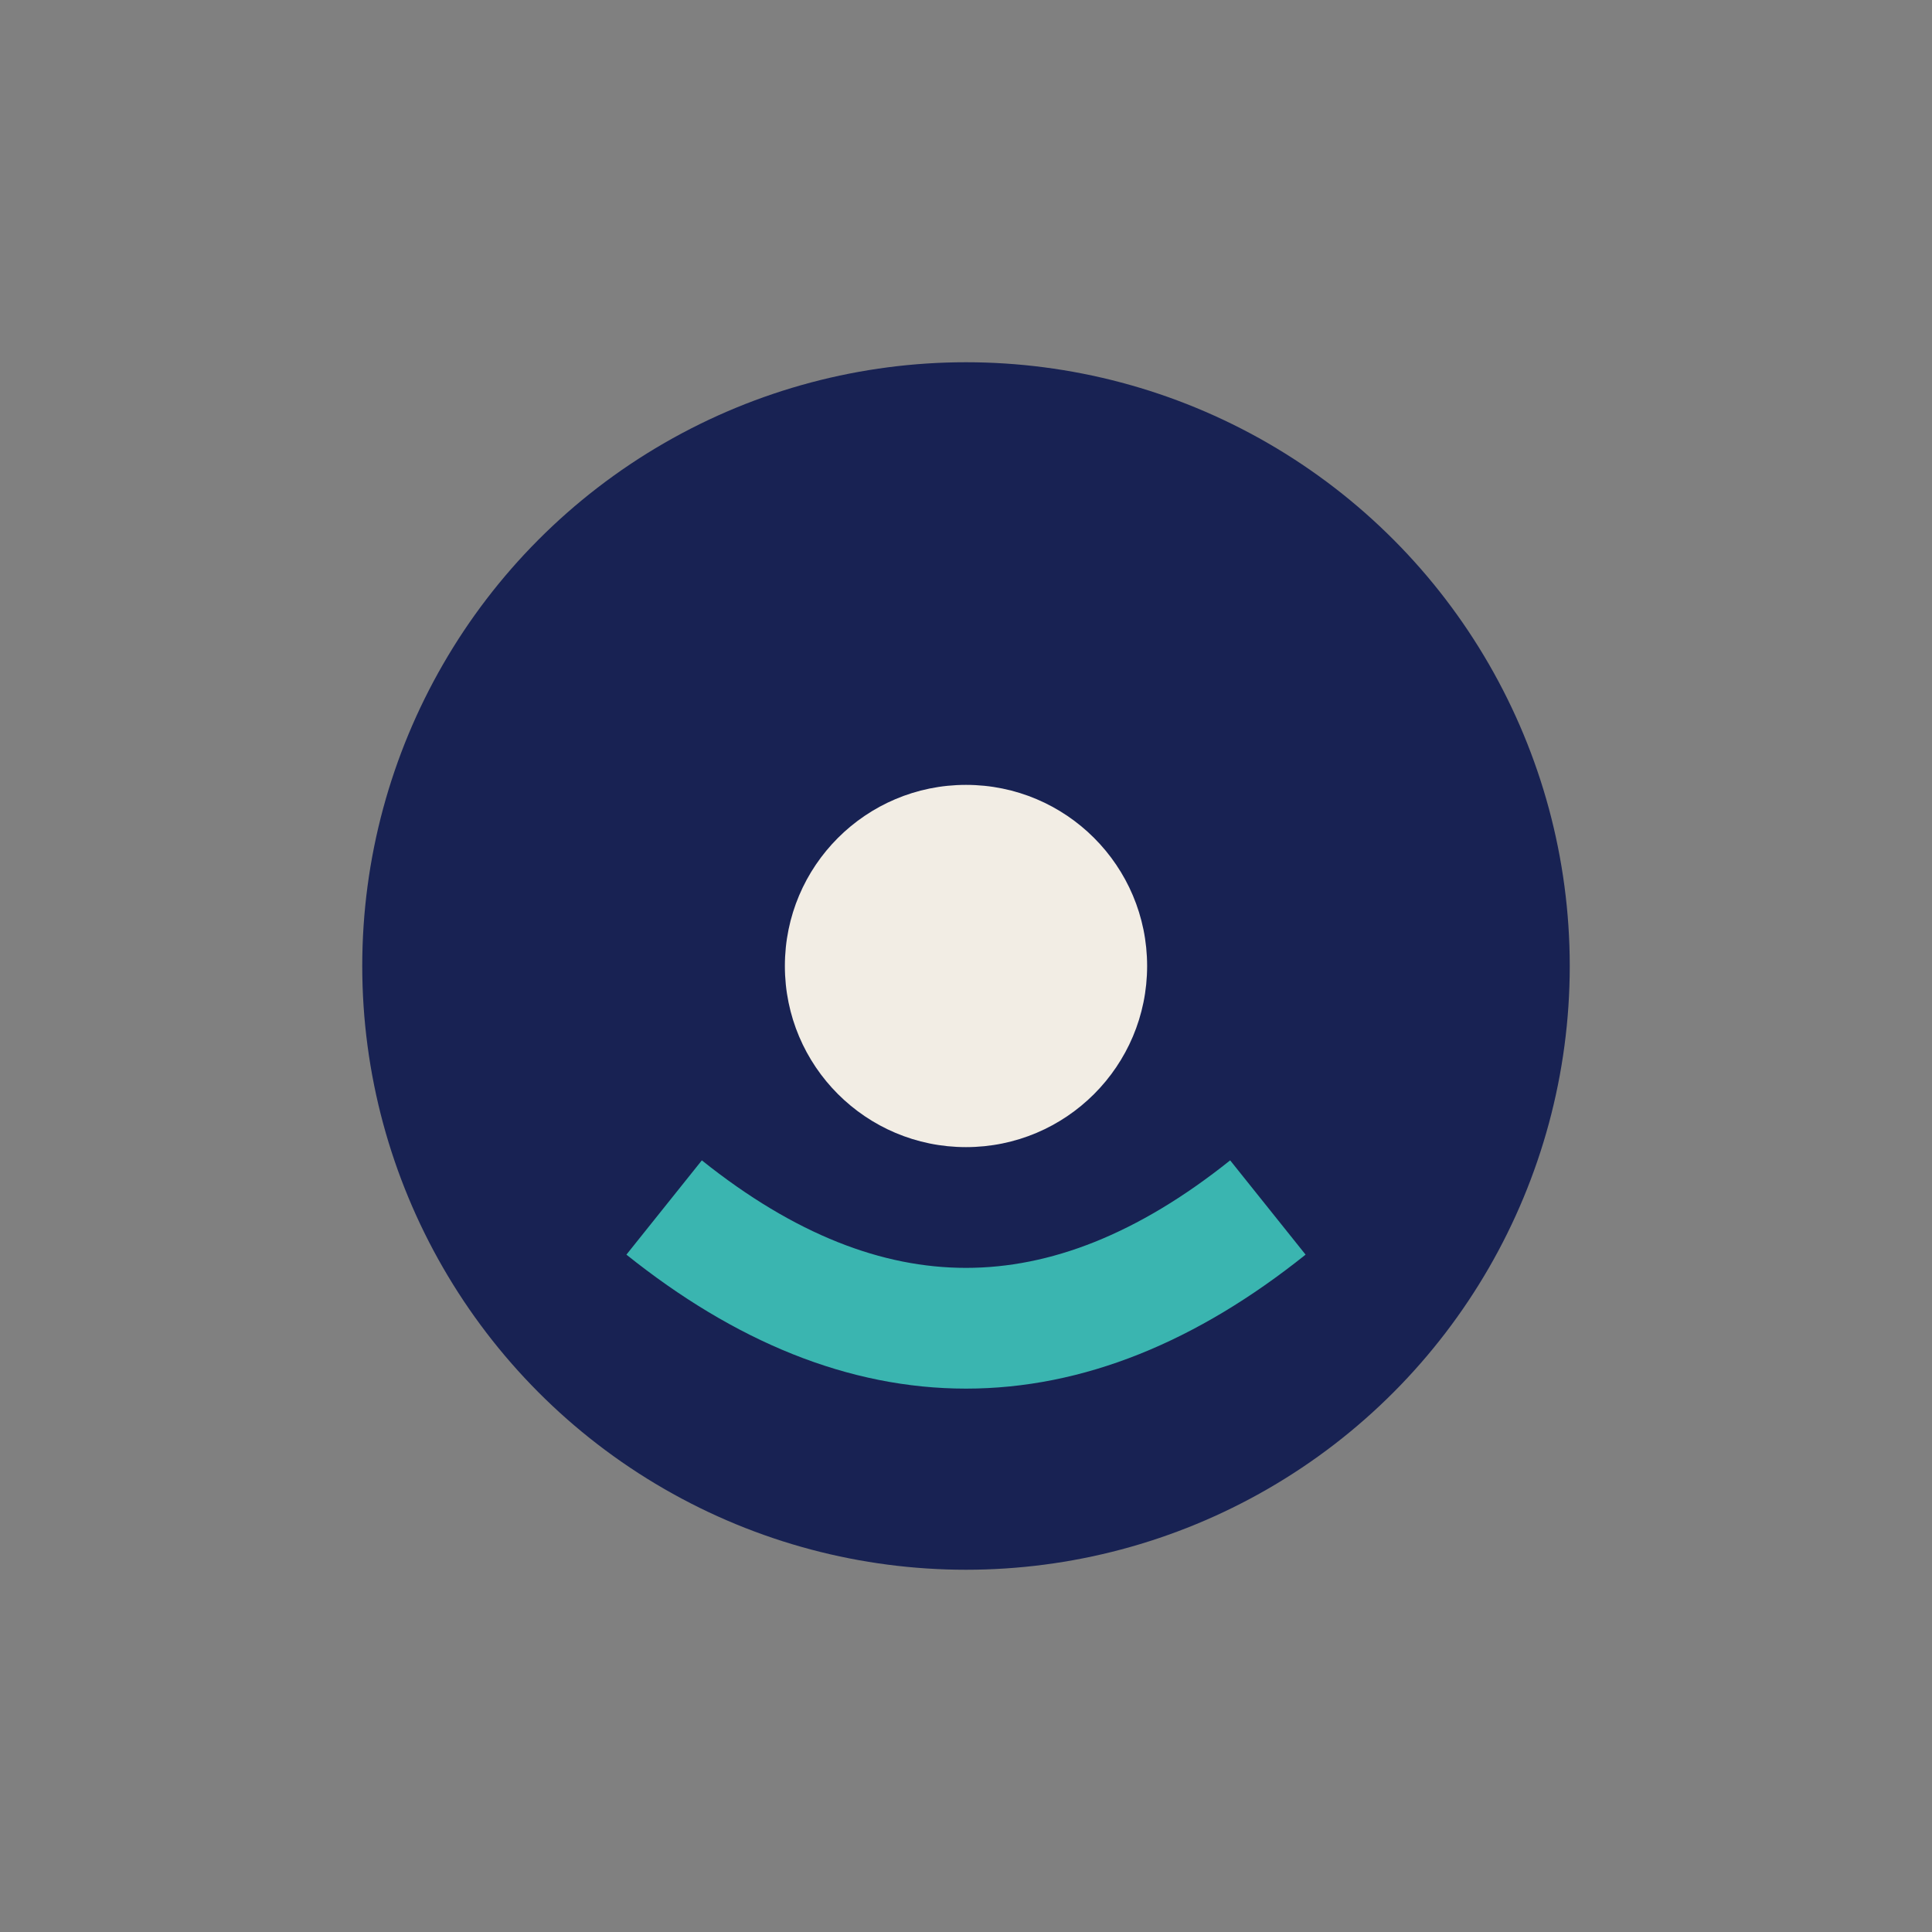
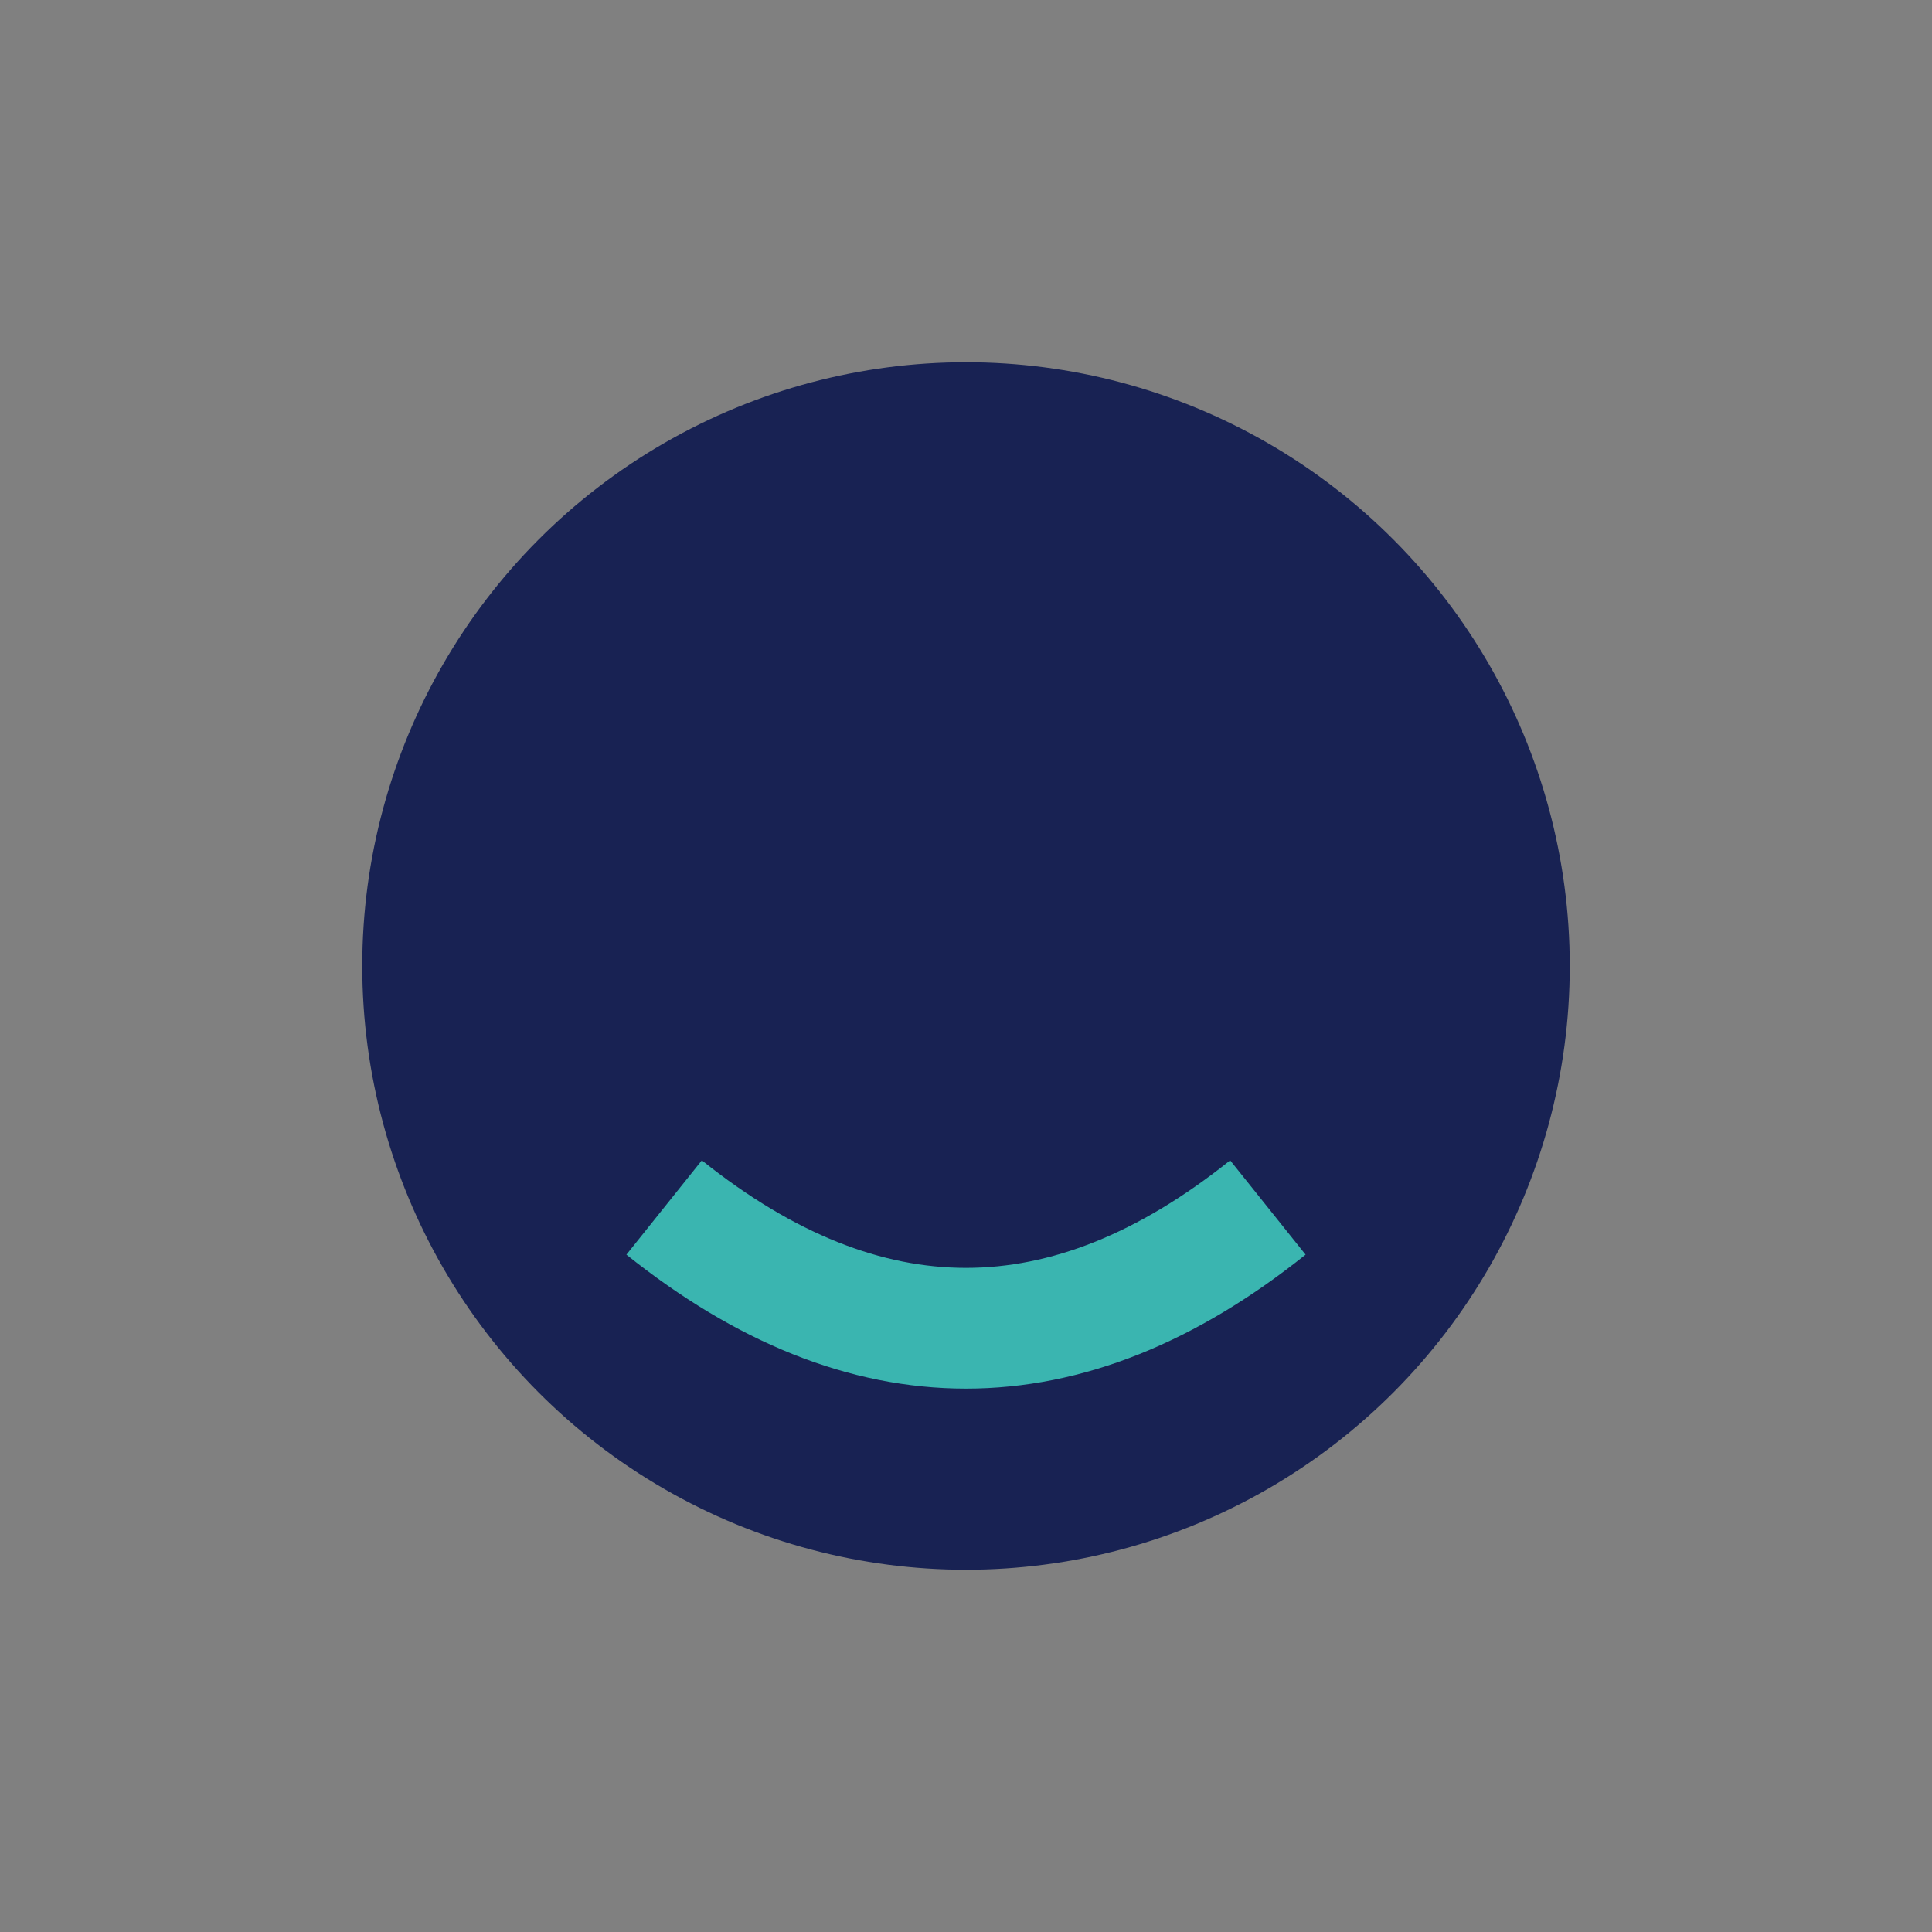
<svg xmlns="http://www.w3.org/2000/svg" width="32" height="32" viewBox="0 0 32 32">
  <rect x="0" y="0" width="32" height="32" fill="#808080" stroke="none" />
  <circle cx="16" cy="16" r="10" fill="#182253" />
  <path d="M11 20q5 4 10 0" stroke="#3AB5B0" stroke-width="2" fill="none" />
-   <circle cx="16" cy="16" r="3" fill="#F2EDE4" />
</svg>